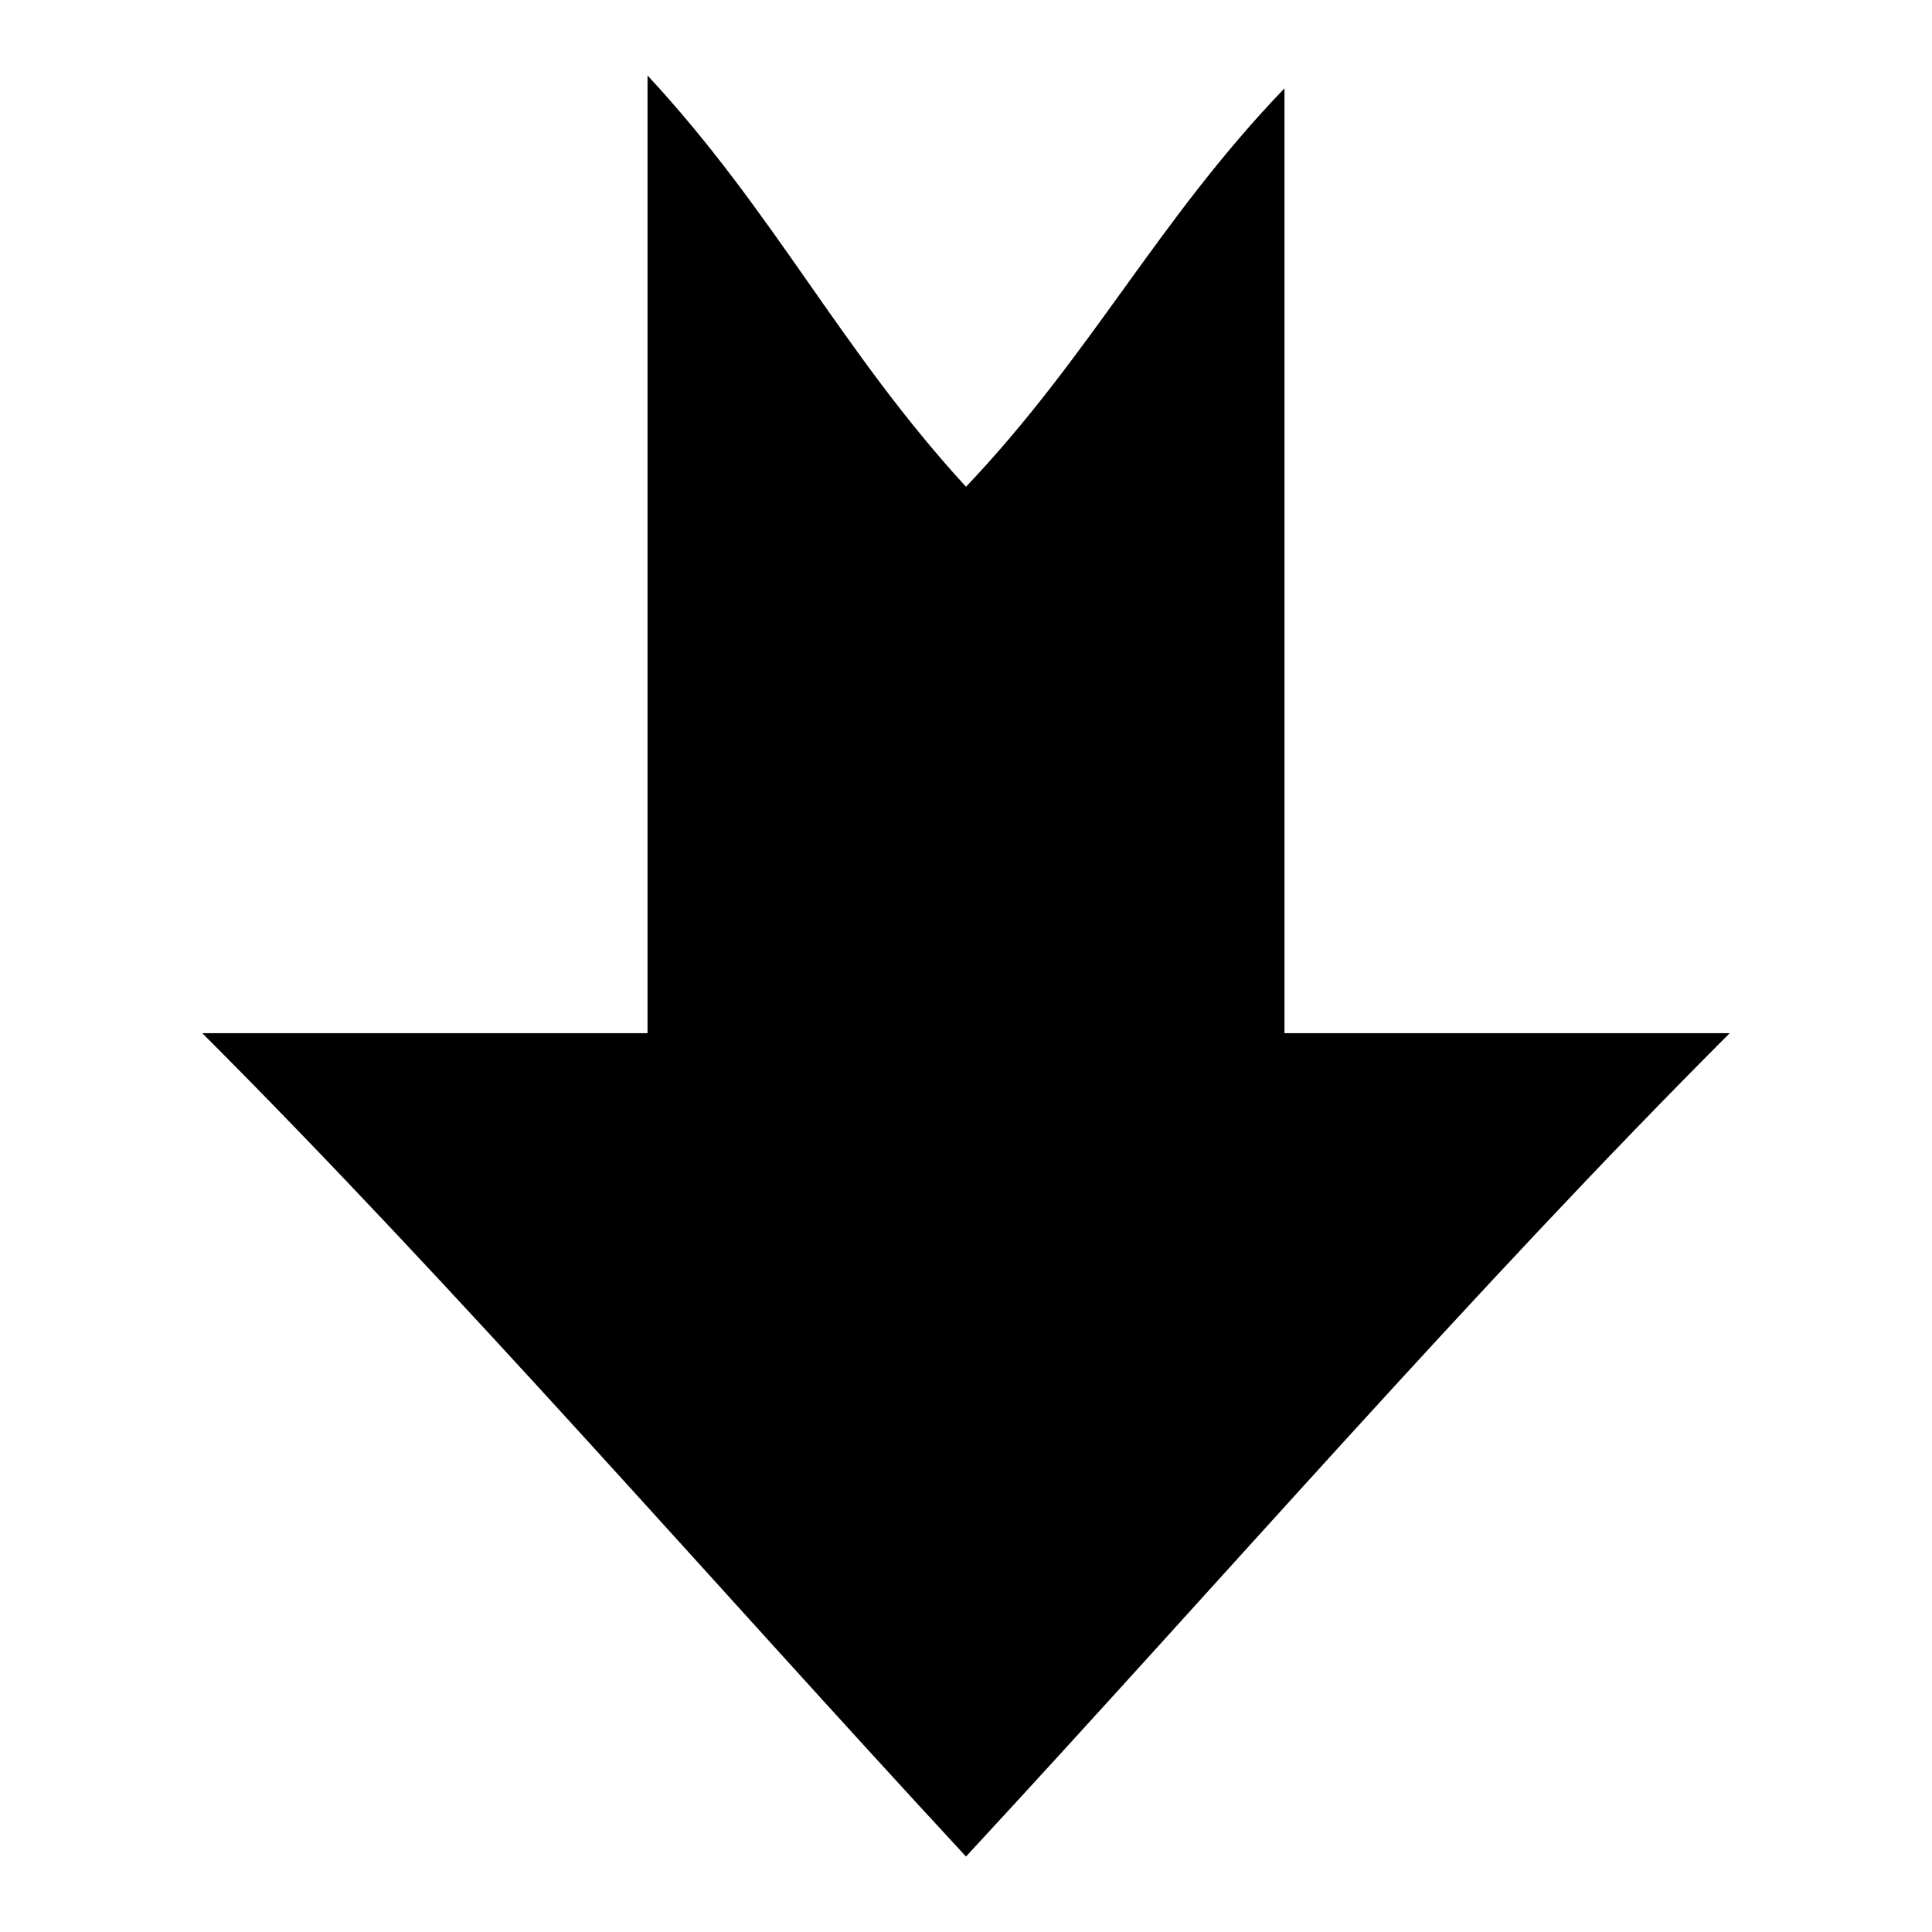
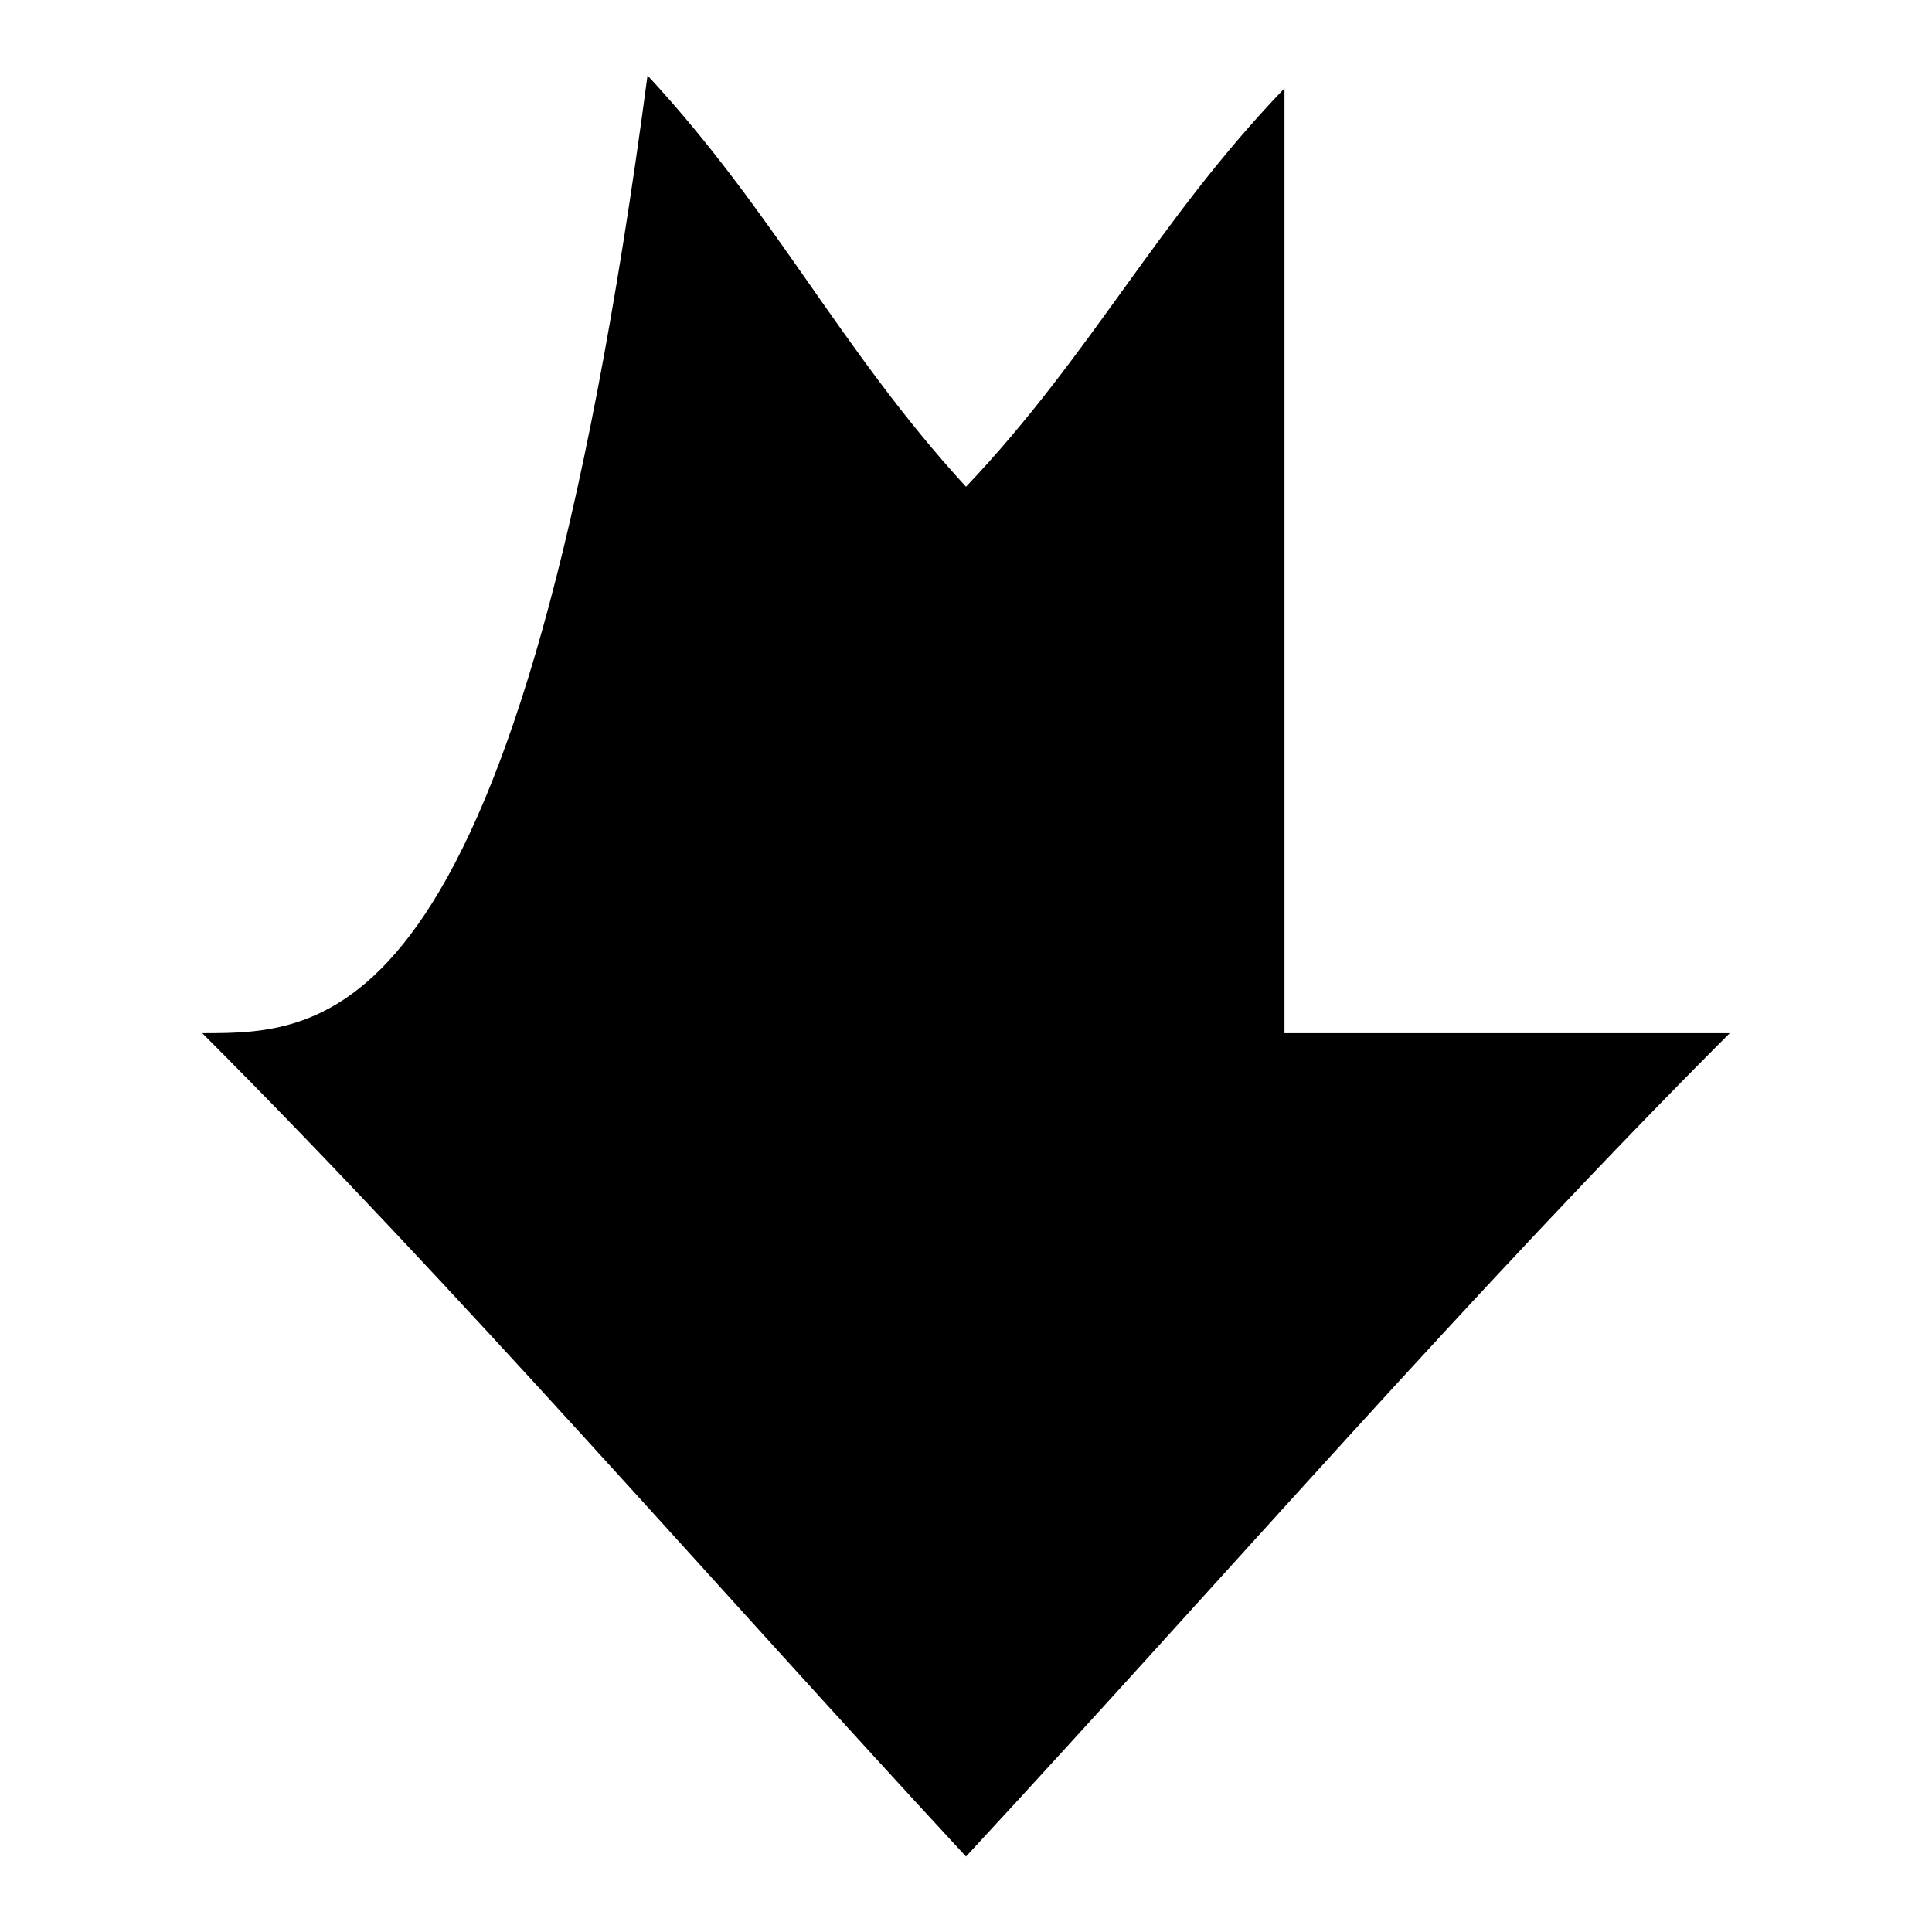
<svg xmlns="http://www.w3.org/2000/svg" version="1.1" x="0px" y="0px" viewBox="0 0 256 256" enable-background="new 0 0 256 256" xml:space="preserve">
  <g>
    <g>
-       <path fill="#000000" d="M26.8,136.9C60.5,170.6,94.3,209.6,128,246c33.7-36.4,67.5-75.4,101.2-109.1c-17,0-42.2,0-59,0c0-33.7,0-77.6,0-125.2c-16.9,17.6-25.5,35.2-42.2,52.8C111.3,46.3,102.7,28.2,85.8,10c0,48.2,0,93.1,0,126.9C69,136.9,43.8,136.9,26.8,136.9z" />
+       <path fill="#000000" d="M26.8,136.9C60.5,170.6,94.3,209.6,128,246c33.7-36.4,67.5-75.4,101.2-109.1c-17,0-42.2,0-59,0c0-33.7,0-77.6,0-125.2c-16.9,17.6-25.5,35.2-42.2,52.8C111.3,46.3,102.7,28.2,85.8,10C69,136.9,43.8,136.9,26.8,136.9z" />
    </g>
  </g>
</svg>